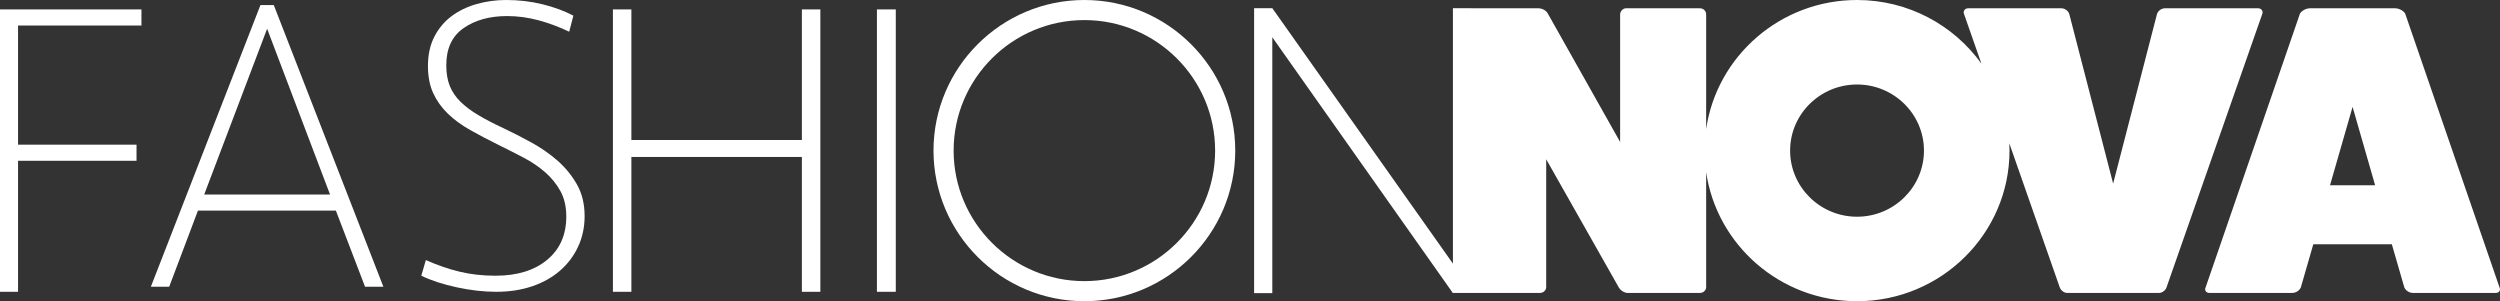
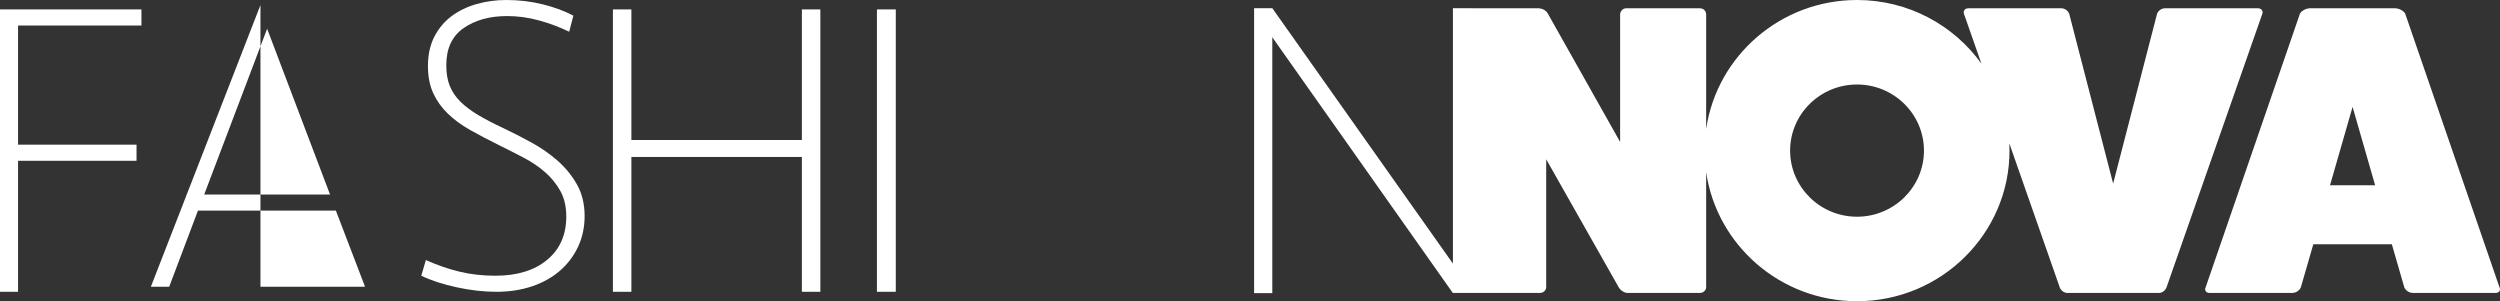
<svg xmlns="http://www.w3.org/2000/svg" viewBox="0 0 249 30" fill="none">
  <rect x="0" y="0" width="249" height="30" fill="#333333" stroke="none" />
  <path fill-rule="evenodd" clip-rule="evenodd" d="M215.627 0.825H224.903C225.236 0.825 225.444 1.113 225.319 1.4L215.794 28.6C215.71 28.888 215.377 29.175 215.045 29.175H205.893C205.56 29.175 205.227 28.888 205.144 28.6L200.128 14.278C200.14 14.518 200.147 14.758 200.147 15C200.147 23.271 193.334 30 184.961 30C177.325 30 170.991 24.405 169.933 17.147V28.6C169.933 28.888 169.683 29.175 169.309 29.175H162.113C161.822 29.175 161.447 28.97 161.239 28.641L154.001 15.863V28.6C154.001 28.887 153.753 29.172 153.381 29.175H144.698L126.721 3.711V29.194H124.909V0.814H126.721L144.711 26.254V0.814H145.594L147.257 0.825H153.211C153.585 0.825 154.001 1.03 154.167 1.359L161.364 14.137V1.441C161.364 1.113 161.655 0.825 161.946 0.825H169.309C169.683 0.825 169.933 1.113 169.933 1.441V12.853C170.991 5.596 177.325 0 184.961 0C190.07 0 194.594 2.507 197.349 6.339L195.619 1.4C195.494 1.113 195.701 0.825 196.034 0.825H205.311C205.685 0.825 206.018 1.113 206.101 1.4L210.469 18.287L214.836 1.4C214.92 1.113 215.252 0.825 215.627 0.825ZM178.295 15C178.295 18.631 181.285 21.585 184.961 21.585C188.636 21.585 191.627 18.631 191.627 15C191.627 11.37 188.636 8.416 184.961 8.416C181.285 8.416 178.295 11.37 178.295 15ZM232.07 18.452L234.317 10.645L236.563 18.452H232.07ZM239.557 1.359L248.958 28.641C249.083 28.888 248.917 29.175 248.585 29.175H240.348C239.973 29.175 239.64 28.97 239.474 28.641L238.227 24.327H230.406L229.158 28.641C228.992 28.97 228.659 29.175 228.285 29.175H220.048C219.715 29.175 219.549 28.888 219.674 28.641L229.075 1.359C229.2 1.112 229.657 0.825 230.073 0.825H238.559C238.975 0.825 239.433 1.112 239.557 1.359Z" fill="white" />
  <path d="M1.797 2.542H14.088V0.938H0V29.062H1.797V16.014H13.598V14.409H1.797V2.542Z" fill="white" />
-   <path fill-rule="evenodd" clip-rule="evenodd" d="M52.895 14.173C53.85 14.693 54.721 15.297 55.51 15.984C56.298 16.673 56.948 17.465 57.46 18.364C57.972 19.263 58.228 20.316 58.228 21.523C58.228 22.618 58.013 23.629 57.585 24.555C57.156 25.482 56.554 26.283 55.779 26.956C55.005 27.63 54.078 28.15 52.999 28.515C51.92 28.88 50.73 29.062 49.43 29.062C48.185 29.062 46.878 28.915 45.508 28.62C44.139 28.326 42.956 27.94 41.96 27.462L42.416 25.903C43.55 26.409 44.671 26.795 45.778 27.061C46.885 27.329 48.074 27.462 49.347 27.462C51.505 27.462 53.22 26.935 54.493 25.883C55.765 24.829 56.402 23.39 56.402 21.565C56.402 20.583 56.208 19.74 55.821 19.038C55.434 18.336 54.929 17.711 54.307 17.164C53.684 16.616 52.971 16.132 52.169 15.711C51.366 15.289 50.536 14.868 49.679 14.447C48.655 13.941 47.708 13.444 46.836 12.952C45.965 12.461 45.218 11.913 44.595 11.309C43.973 10.705 43.489 10.025 43.143 9.266C42.796 8.508 42.624 7.61 42.624 6.571C42.624 5.448 42.838 4.472 43.267 3.643C43.696 2.816 44.27 2.134 44.989 1.6C45.709 1.067 46.539 0.667 47.48 0.4C48.42 0.133 49.402 0 50.426 0C51.671 0 52.867 0.141 54.016 0.421C55.164 0.702 56.195 1.081 57.108 1.558L56.692 3.159C55.696 2.682 54.68 2.303 53.642 2.022C52.605 1.741 51.56 1.6 50.509 1.6C48.766 1.6 47.32 2 46.172 2.801C45.024 3.601 44.45 4.83 44.45 6.486C44.45 7.301 44.568 7.996 44.803 8.572C45.038 9.147 45.39 9.666 45.861 10.13C46.331 10.593 46.919 11.036 47.624 11.456C48.33 11.878 49.167 12.313 50.135 12.762C51.02 13.183 51.941 13.654 52.895 14.173ZM25.941 0.505L15.027 28.557H16.853L19.716 20.976H33.453L36.358 28.557H38.184L27.269 0.505H25.941ZM20.338 19.375L26.605 2.864L32.872 19.375H20.338Z" fill="white" />
+   <path fill-rule="evenodd" clip-rule="evenodd" d="M52.895 14.173C53.85 14.693 54.721 15.297 55.51 15.984C56.298 16.673 56.948 17.465 57.46 18.364C57.972 19.263 58.228 20.316 58.228 21.523C58.228 22.618 58.013 23.629 57.585 24.555C57.156 25.482 56.554 26.283 55.779 26.956C55.005 27.63 54.078 28.15 52.999 28.515C51.92 28.88 50.73 29.062 49.43 29.062C48.185 29.062 46.878 28.915 45.508 28.62C44.139 28.326 42.956 27.94 41.96 27.462L42.416 25.903C43.55 26.409 44.671 26.795 45.778 27.061C46.885 27.329 48.074 27.462 49.347 27.462C51.505 27.462 53.22 26.935 54.493 25.883C55.765 24.829 56.402 23.39 56.402 21.565C56.402 20.583 56.208 19.74 55.821 19.038C55.434 18.336 54.929 17.711 54.307 17.164C53.684 16.616 52.971 16.132 52.169 15.711C51.366 15.289 50.536 14.868 49.679 14.447C48.655 13.941 47.708 13.444 46.836 12.952C45.965 12.461 45.218 11.913 44.595 11.309C43.973 10.705 43.489 10.025 43.143 9.266C42.796 8.508 42.624 7.61 42.624 6.571C42.624 5.448 42.838 4.472 43.267 3.643C43.696 2.816 44.27 2.134 44.989 1.6C45.709 1.067 46.539 0.667 47.48 0.4C48.42 0.133 49.402 0 50.426 0C51.671 0 52.867 0.141 54.016 0.421C55.164 0.702 56.195 1.081 57.108 1.558L56.692 3.159C55.696 2.682 54.68 2.303 53.642 2.022C52.605 1.741 51.56 1.6 50.509 1.6C48.766 1.6 47.32 2 46.172 2.801C45.024 3.601 44.45 4.83 44.45 6.486C44.45 7.301 44.568 7.996 44.803 8.572C45.038 9.147 45.39 9.666 45.861 10.13C46.331 10.593 46.919 11.036 47.624 11.456C48.33 11.878 49.167 12.313 50.135 12.762C51.02 13.183 51.941 13.654 52.895 14.173ZM25.941 0.505L15.027 28.557H16.853L19.716 20.976H33.453L36.358 28.557H38.184H25.941ZM20.338 19.375L26.605 2.864L32.872 19.375H20.338Z" fill="white" />
  <path d="M79.867 13.944H62.886V0.938H61.046V29.062H62.886V15.633H79.867V29.062H81.707V0.938H79.867V13.944Z" fill="white" />
  <path d="M87.342 29.062H89.22V0.938H87.342V29.062Z" fill="white" />
-   <path fill-rule="evenodd" clip-rule="evenodd" d="M92.977 15C92.977 6.729 99.719 0 108.004 0C116.29 0 123.031 6.729 123.031 15C123.031 23.271 116.29 30 108.004 30C99.719 30 92.977 23.271 92.977 15ZM94.981 15C94.981 22.168 100.823 28 108.004 28C115.185 28 121.027 22.168 121.027 15C121.027 7.832 115.185 2 108.004 2C100.823 2 94.981 7.832 94.981 15Z" fill="white" />
</svg>